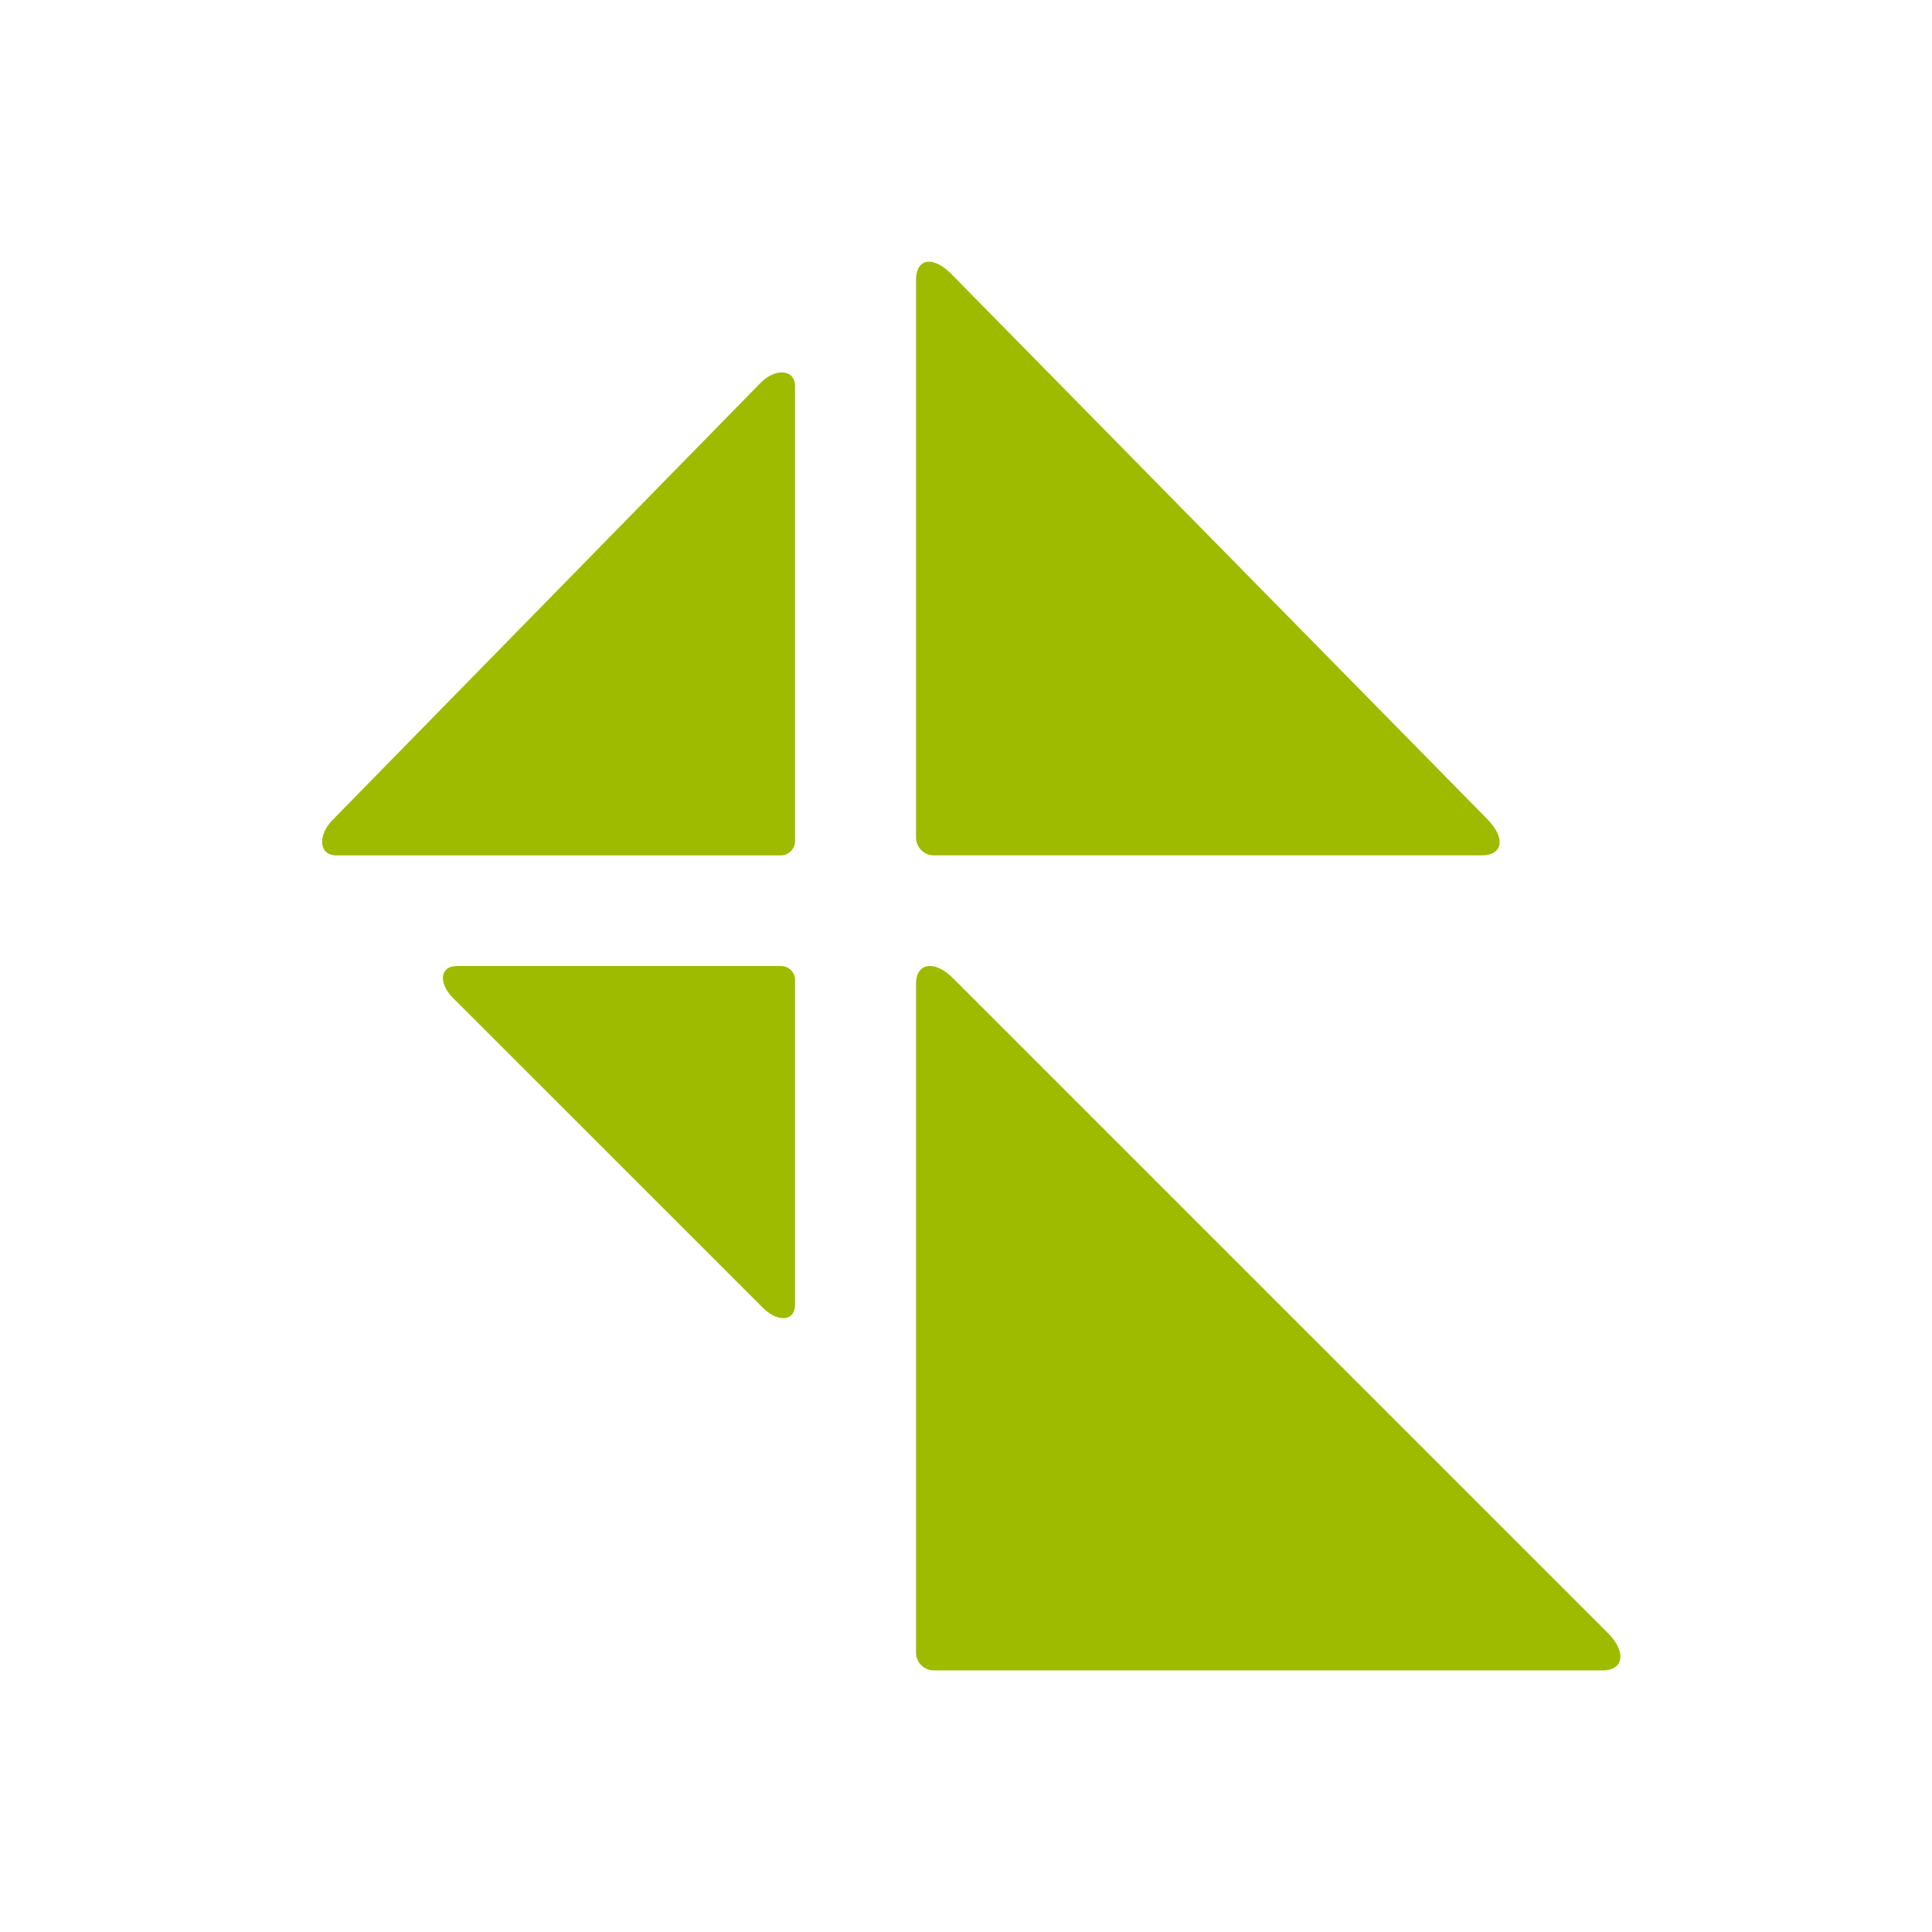
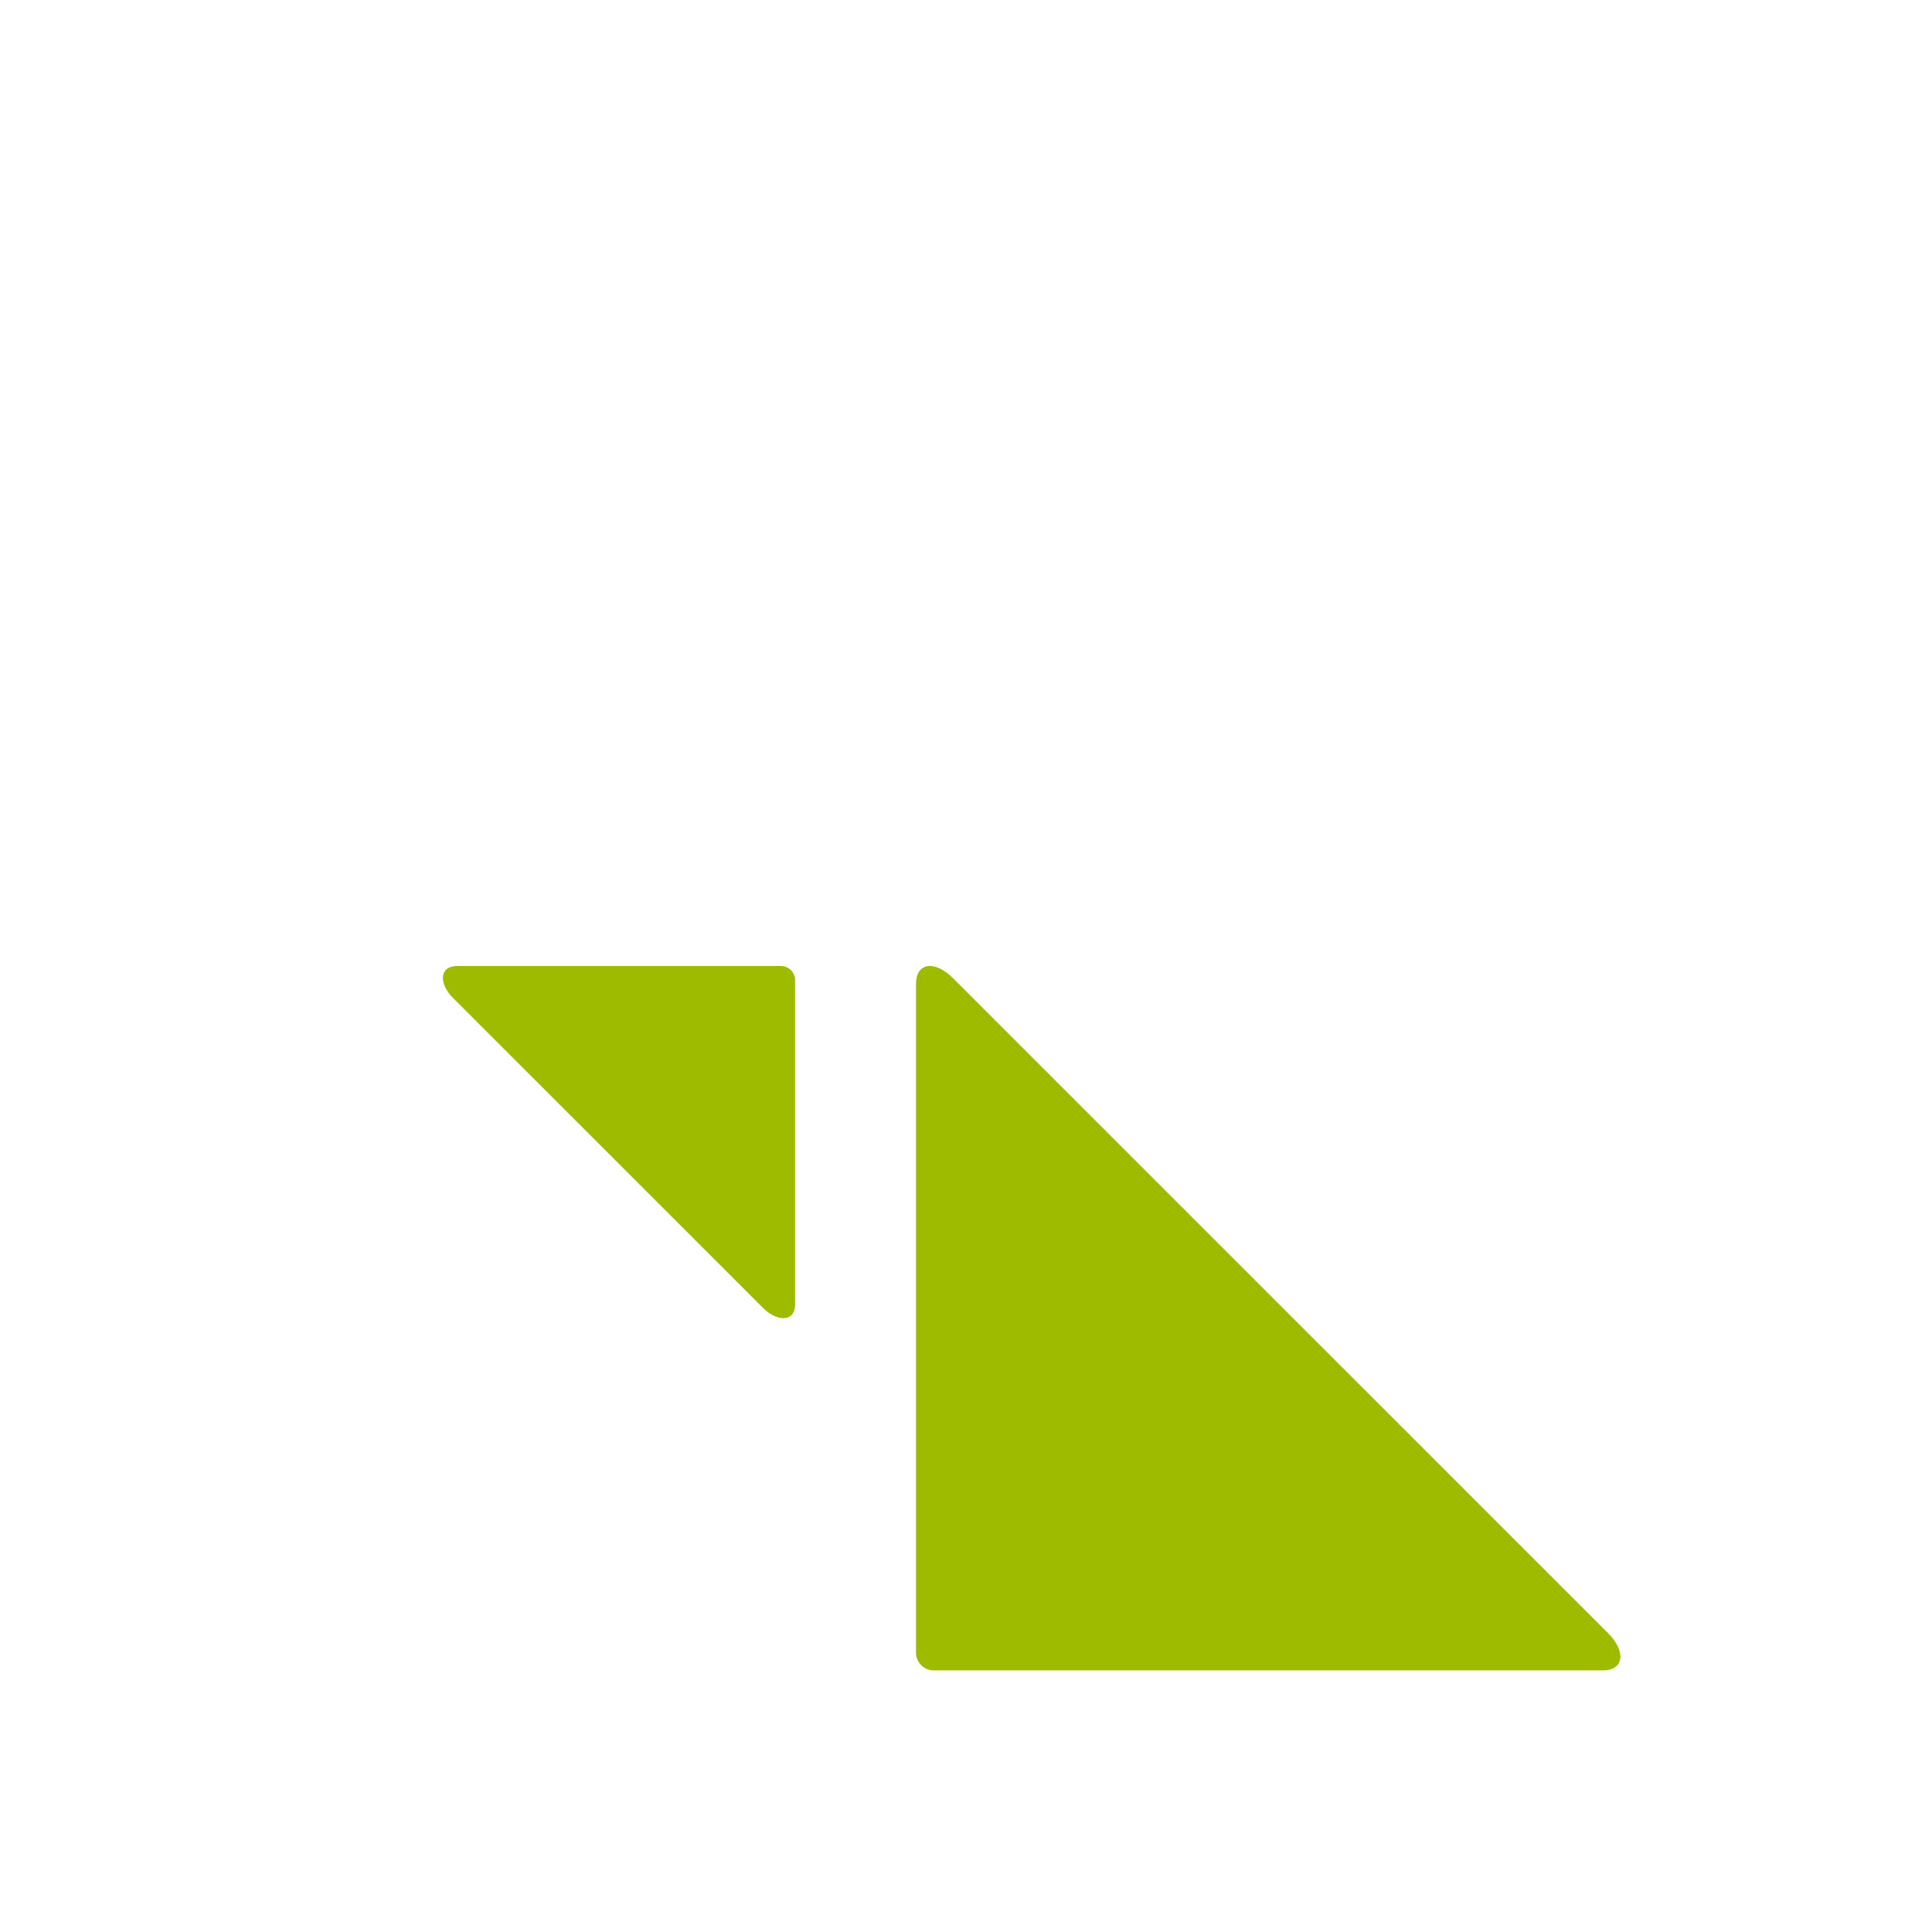
<svg xmlns="http://www.w3.org/2000/svg" width="32" height="32" viewBox="0 0 32 32" fill="none">
-   <rect width="32" height="32" fill="white" />
  <path d="M13.169 21.604V16.233C13.169 16.105 13.064 16 12.936 16H7.569C7.281 16 7.262 16.288 7.5 16.526L12.643 21.668C12.858 21.883 13.169 21.915 13.169 21.6V21.604Z" fill="#9FBB00" />
-   <path d="M5.501 13.589C5.266 13.829 5.275 14.168 5.57 14.168H12.934C13.063 14.168 13.169 14.06 13.169 13.928V6.407C13.169 6.096 12.829 6.106 12.603 6.336L5.501 13.589Z" fill="#9FBB00" />
-   <path d="M15.763 4.544C15.435 4.211 15.172 4.299 15.172 4.632V13.871C15.172 14.033 15.304 14.167 15.463 14.167H24.547C24.883 14.167 24.951 13.89 24.633 13.566L15.763 4.544Z" fill="#9FBB00" />
  <path d="M15.789 16.206C15.474 15.891 15.172 15.95 15.172 16.293V27.374C15.172 27.534 15.305 27.667 15.464 27.667H26.546C26.903 27.667 26.935 27.351 26.633 27.049L15.789 16.206Z" fill="#9FBB00" />
</svg>